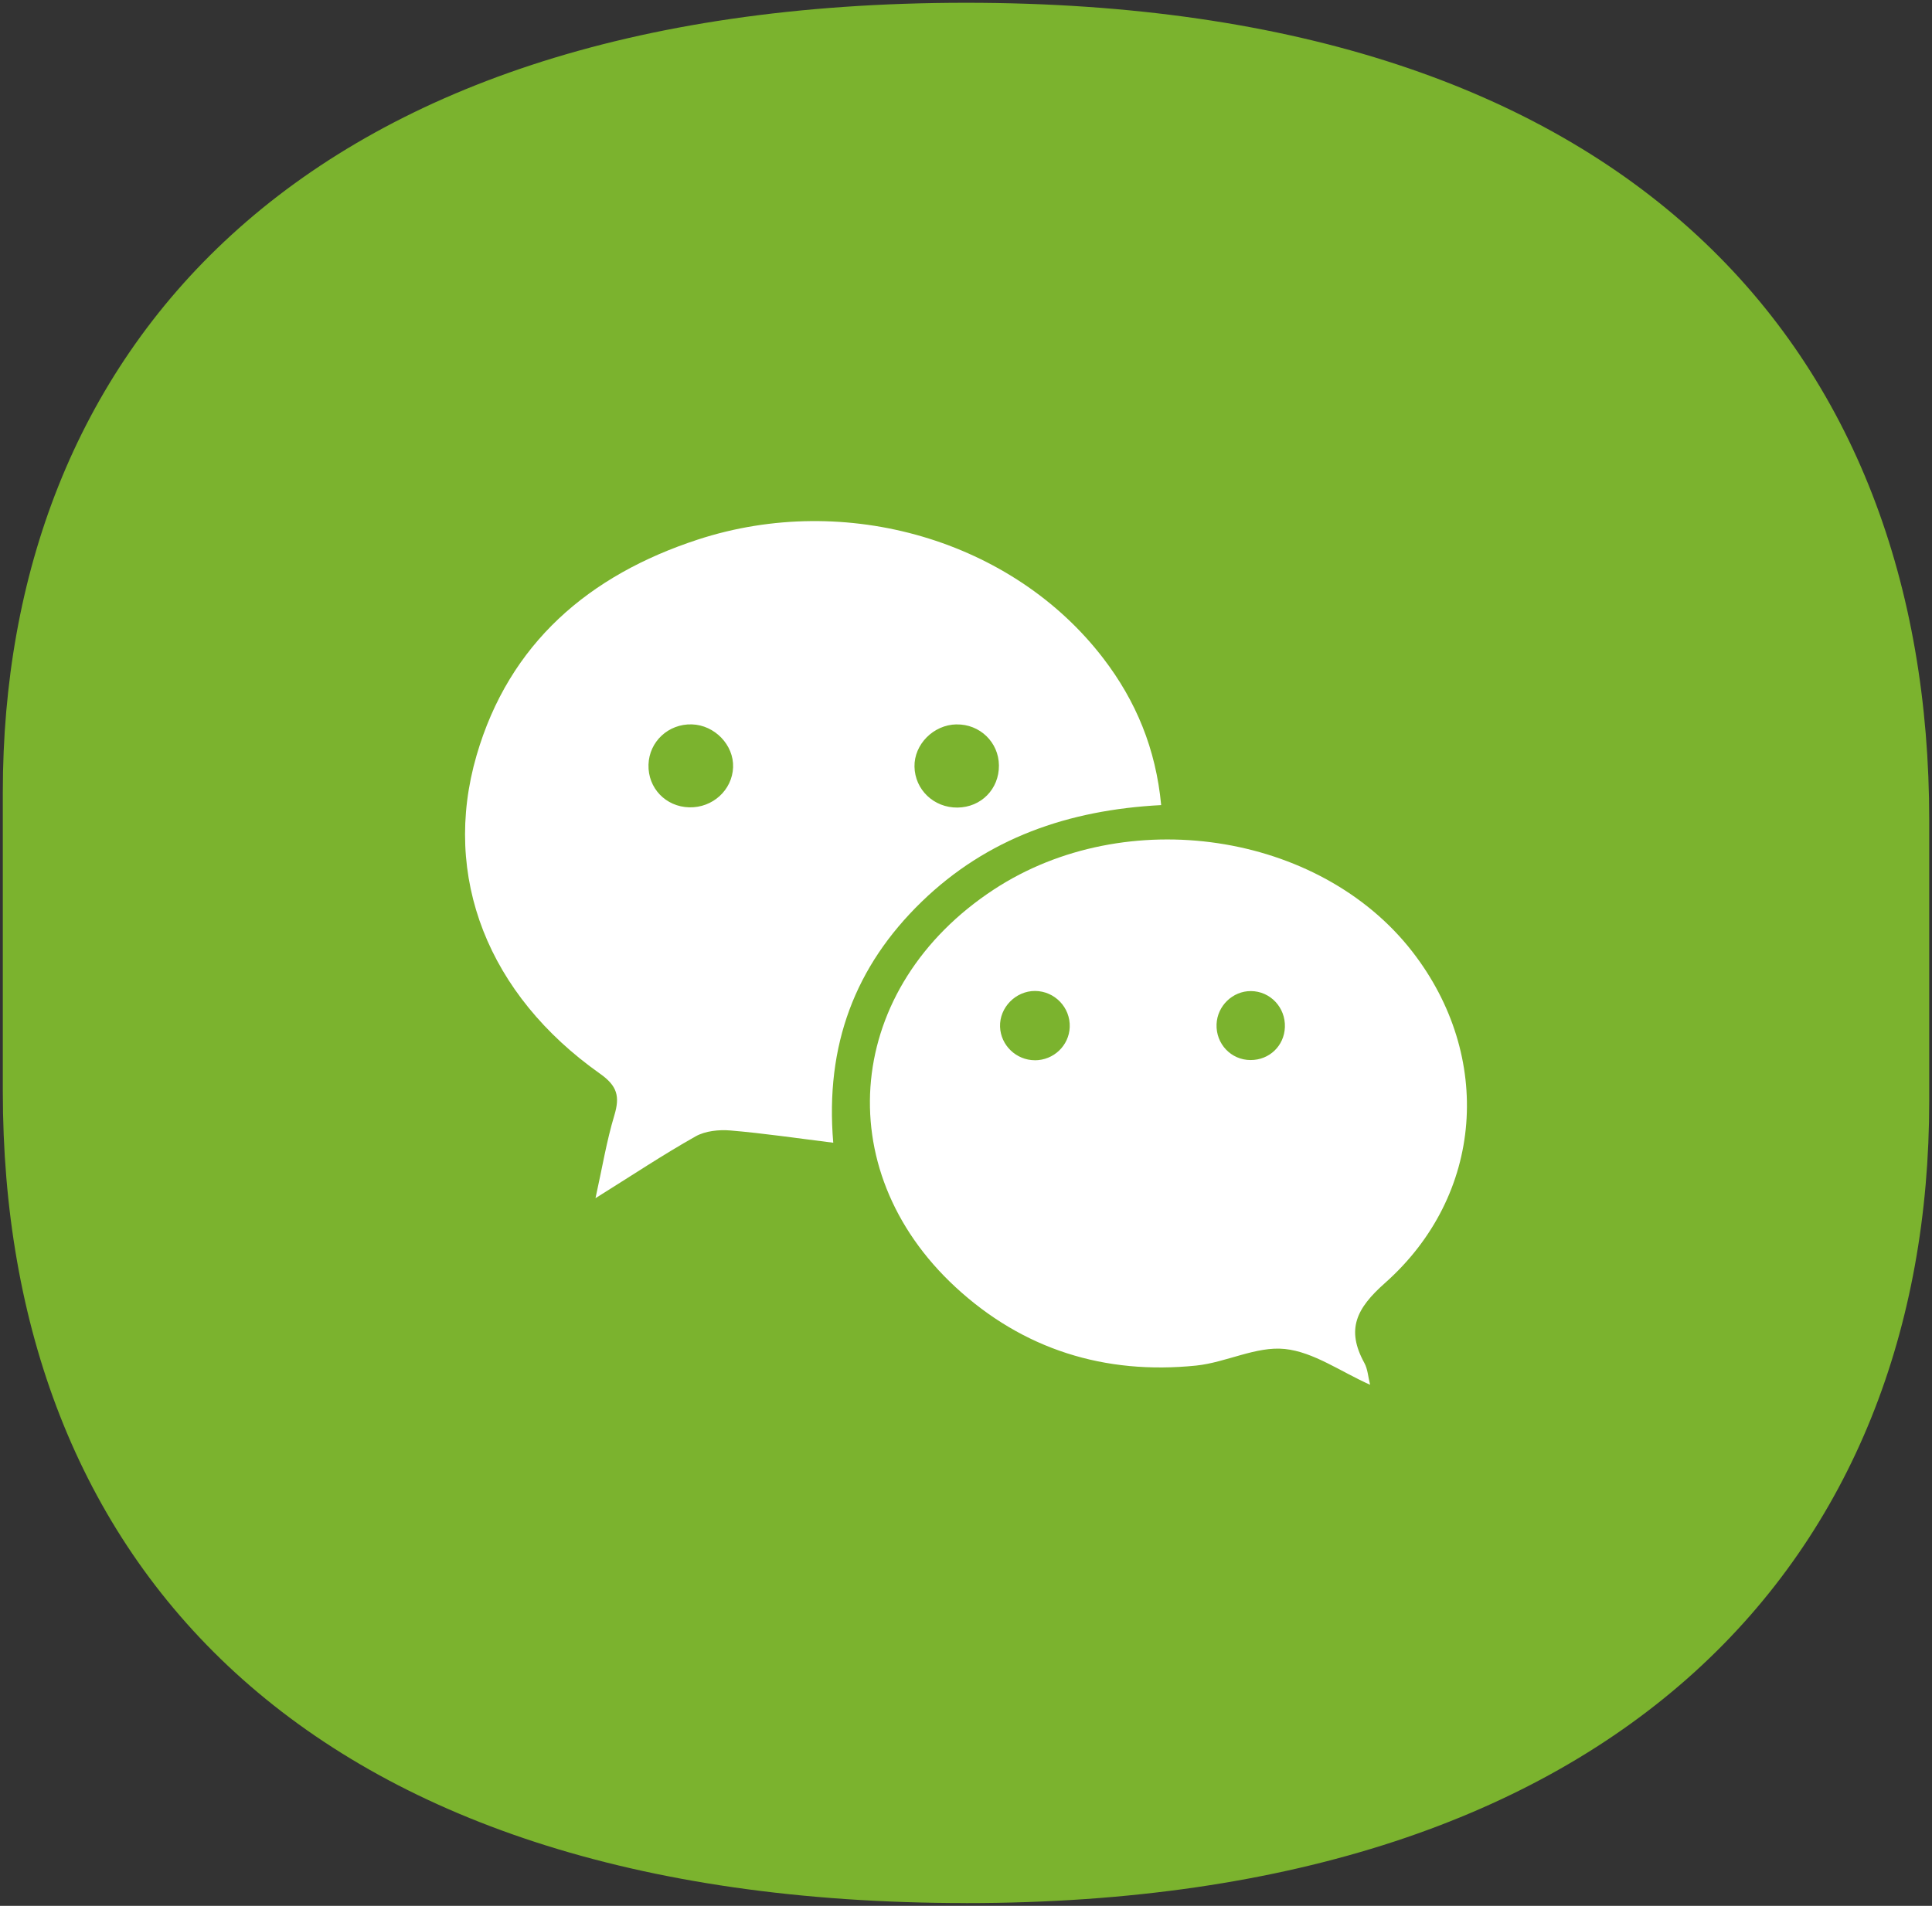
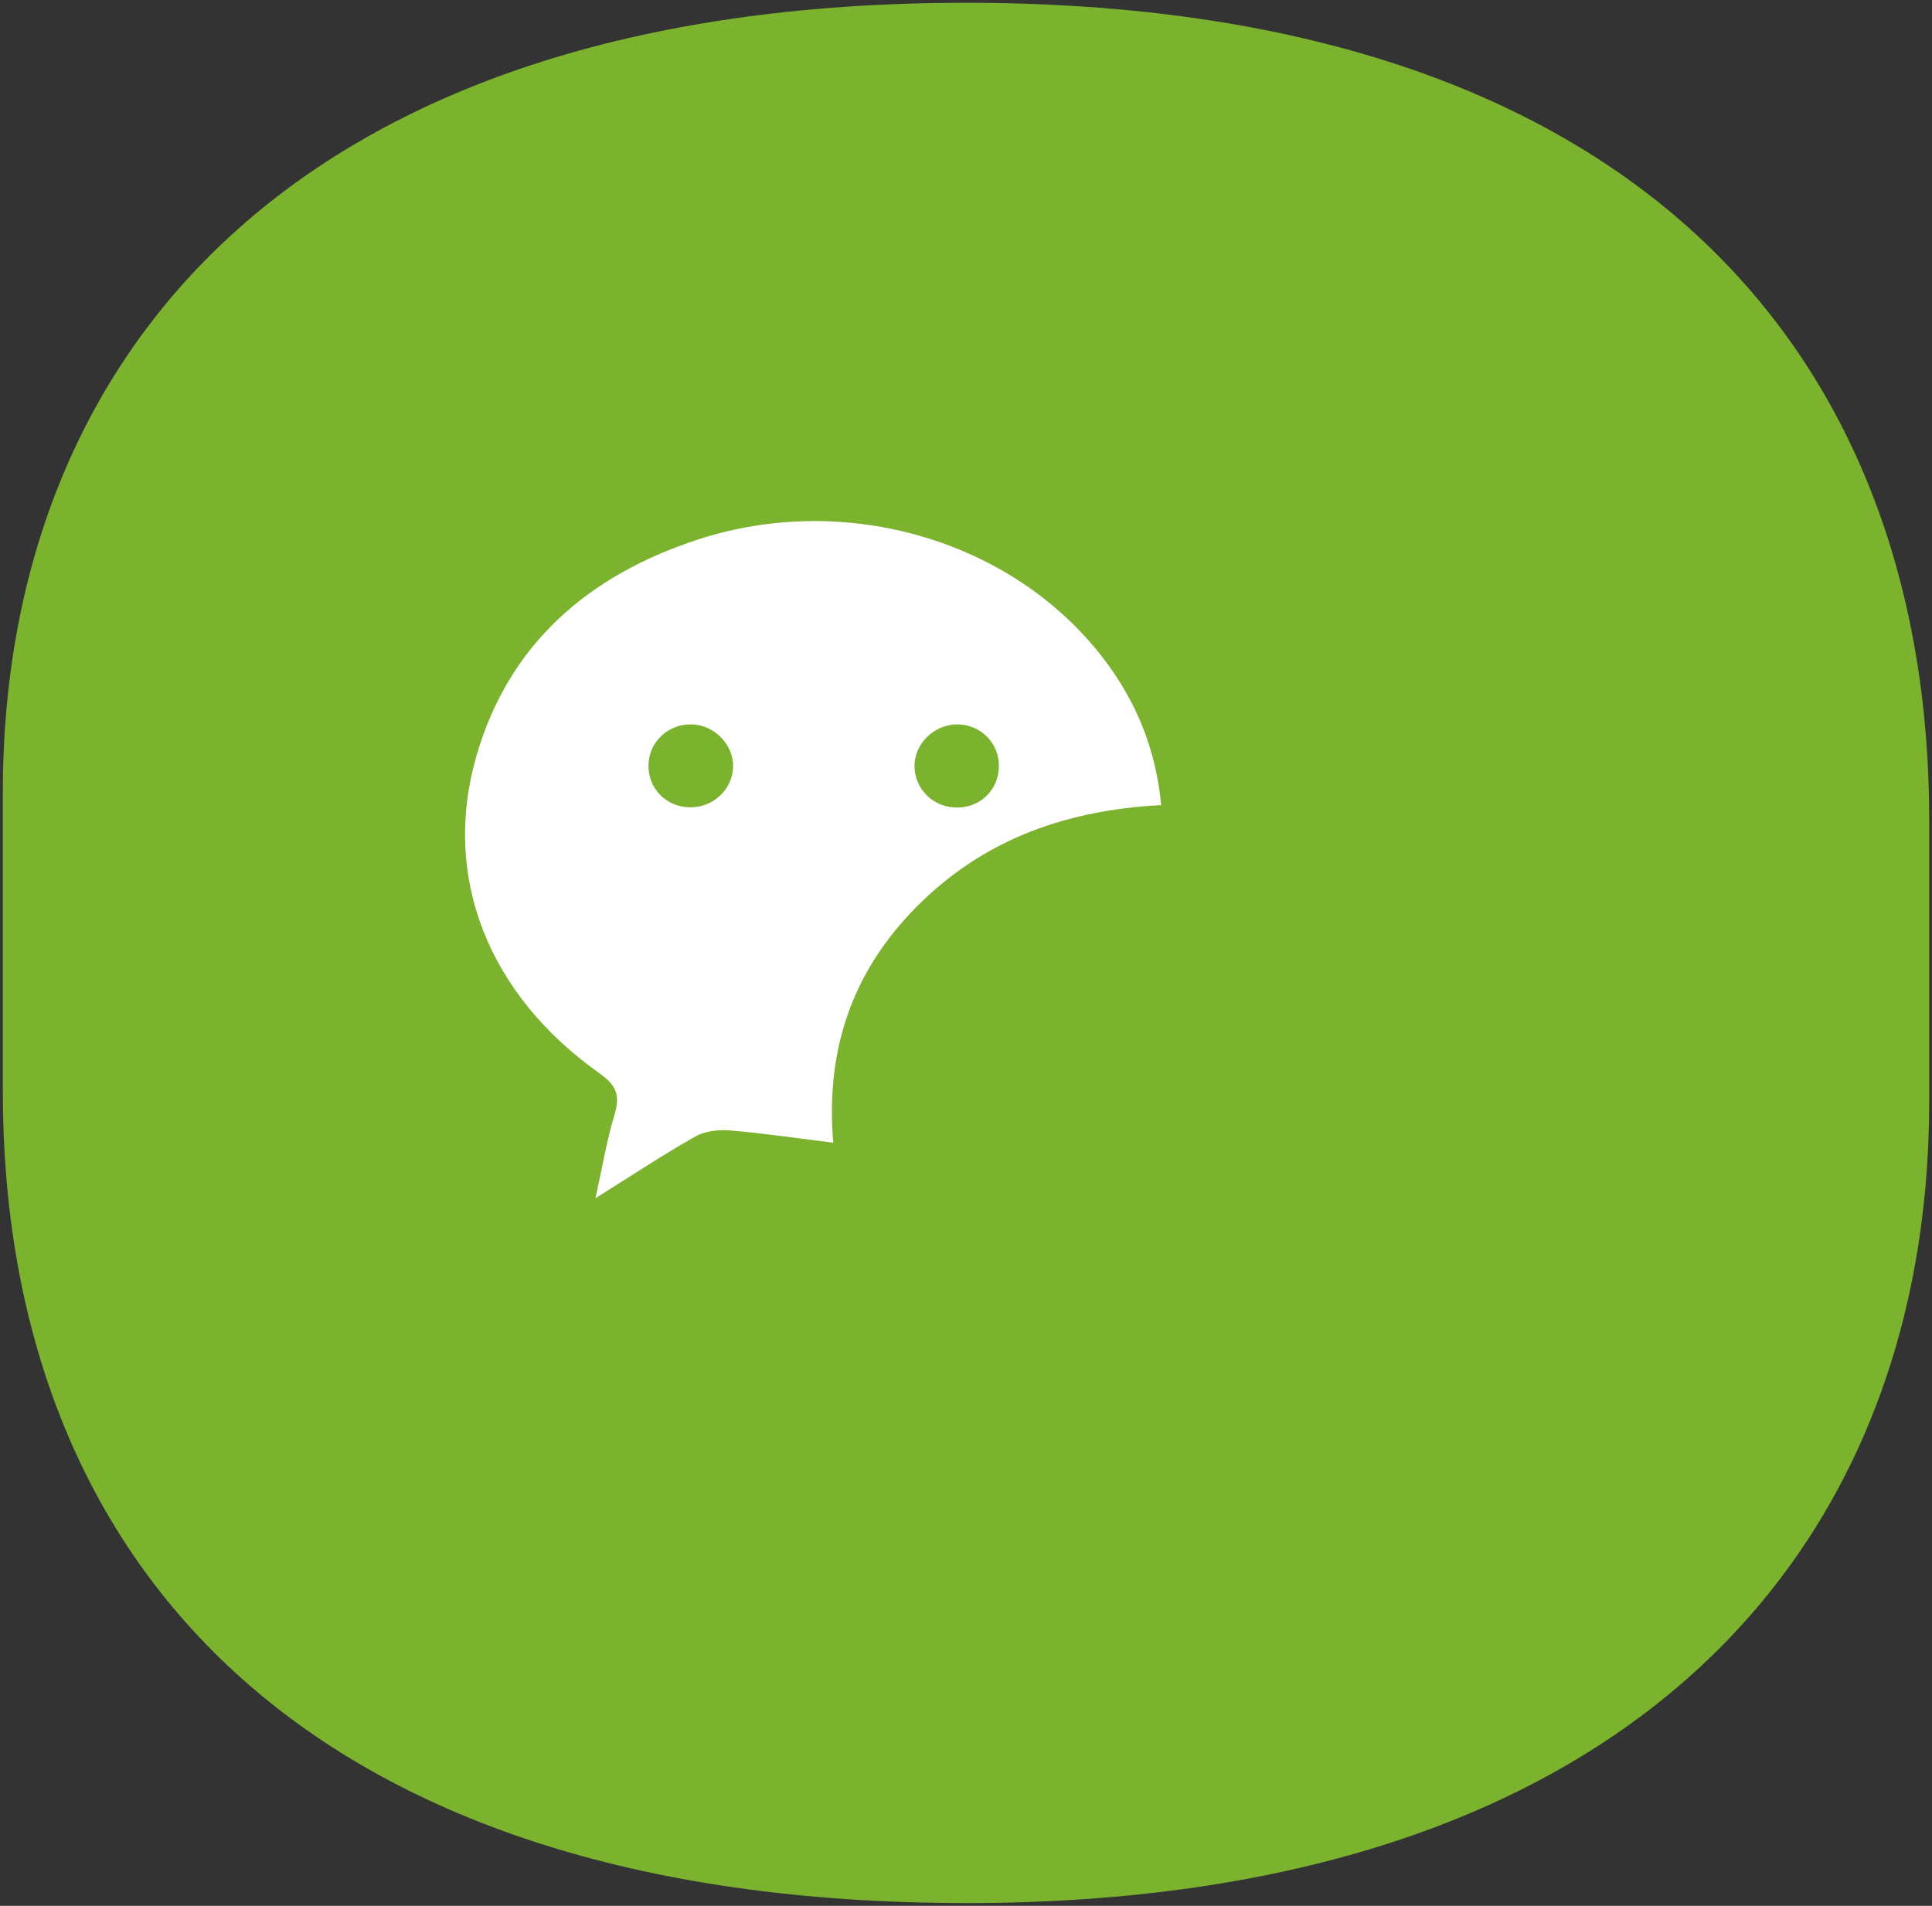
<svg xmlns="http://www.w3.org/2000/svg" viewBox="0 0 50.131 49.465">
  <rect x="0" y="0" width="50.131" height="49.465" fill="#333333" stroke="none" />
  <style type="text/css">.st0{fill:#7BB32E;} .st1{fill:#FFFFFF;}</style>
  <path class="st0" d="m25.066 49.393c-17.231 0-24.993-8.915-24.993-21.067v-7.769c0-11.267 7.513-20.485 24.993-20.485 17.262 0 24.993 9.029 24.993 21.212v7.292c0 11.778-7.918 20.818-24.993 20.818z" />
  <g>
    <path class="st1" d="m30.129 20.896c-2.413 0.126-4.512 0.858-6.216 2.51-1.721 1.67-2.507 3.716-2.292 6.253-0.943-0.117-1.802-0.245-2.667-0.318-0.298-0.025-0.652 0.011-0.905 0.153-0.839 0.473-1.643 1.008-2.597 1.604 0.175-0.791 0.288-1.484 0.489-2.15 0.147-0.49 0.079-0.762-0.372-1.081-2.897-2.045-4.118-5.106-3.204-8.258 0.846-2.915 2.922-4.683 5.743-5.605 3.851-1.258 8.178 0.025 10.52 3.083 0.846 1.104 1.364 2.344 1.502 3.81zm-11.107-0.982c0.022-0.576-0.477-1.096-1.07-1.113-0.607-0.018-1.107 0.446-1.125 1.045-0.018 0.607 0.446 1.093 1.058 1.108 0.607 0.015 1.115-0.449 1.137-1.04zm5.795-1.113c-0.595 0.011-1.099 0.518-1.088 1.097 0.011 0.6 0.504 1.069 1.117 1.062 0.614-0.007 1.079-0.482 1.074-1.094-0.005-0.601-0.496-1.075-1.102-1.064z" />
-     <path class="st1" d="m35.551 35.941c-0.764-0.34-1.465-0.851-2.212-0.929-0.743-0.078-1.525 0.351-2.303 0.431-2.369 0.242-4.492-0.418-6.242-2.036-3.329-3.079-2.853-7.8 0.998-10.323 3.423-2.242 8.442-1.495 10.856 1.617 2.106 2.715 1.858 6.319-0.712 8.6-0.744 0.66-1.012 1.203-0.534 2.074 0.088 0.161 0.098 0.364 0.149 0.567zm-8.699-8.422c0.486 5e-4 0.887-0.38 0.905-0.861 0.019-0.509-0.39-0.935-0.899-0.938-0.504-0.002-0.927 0.43-0.909 0.931 0.017 0.479 0.42 0.866 0.903 0.867zm5.607-1.796c-0.472-0.003-0.873 0.383-0.892 0.86-0.02 0.51 0.376 0.929 0.881 0.93 0.488 0.002 0.874-0.368 0.892-0.853 0.019-0.511-0.378-0.933-0.88-0.937z" />
  </g>
</svg>